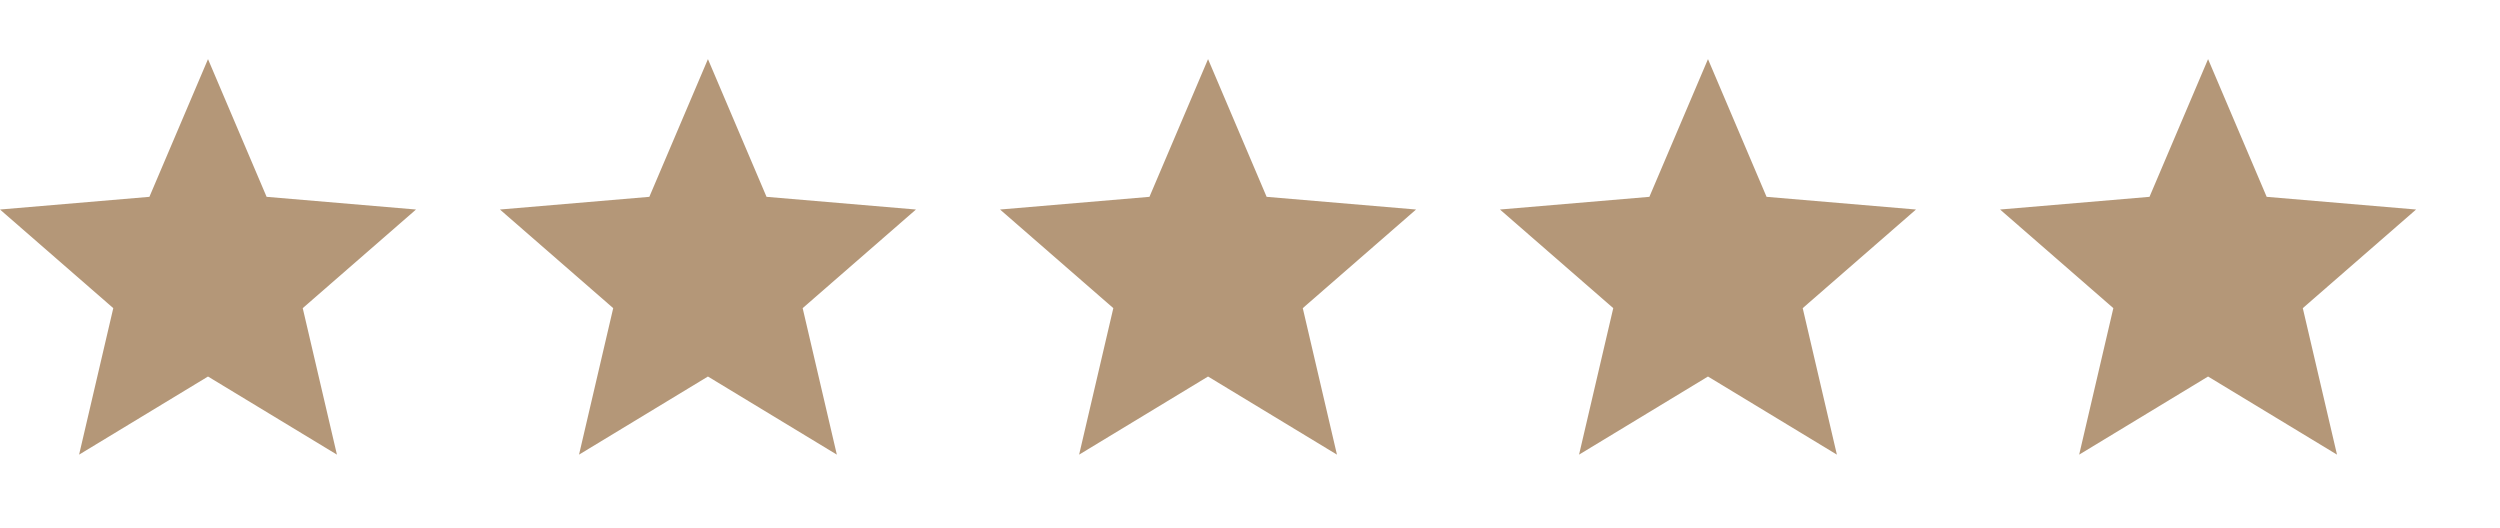
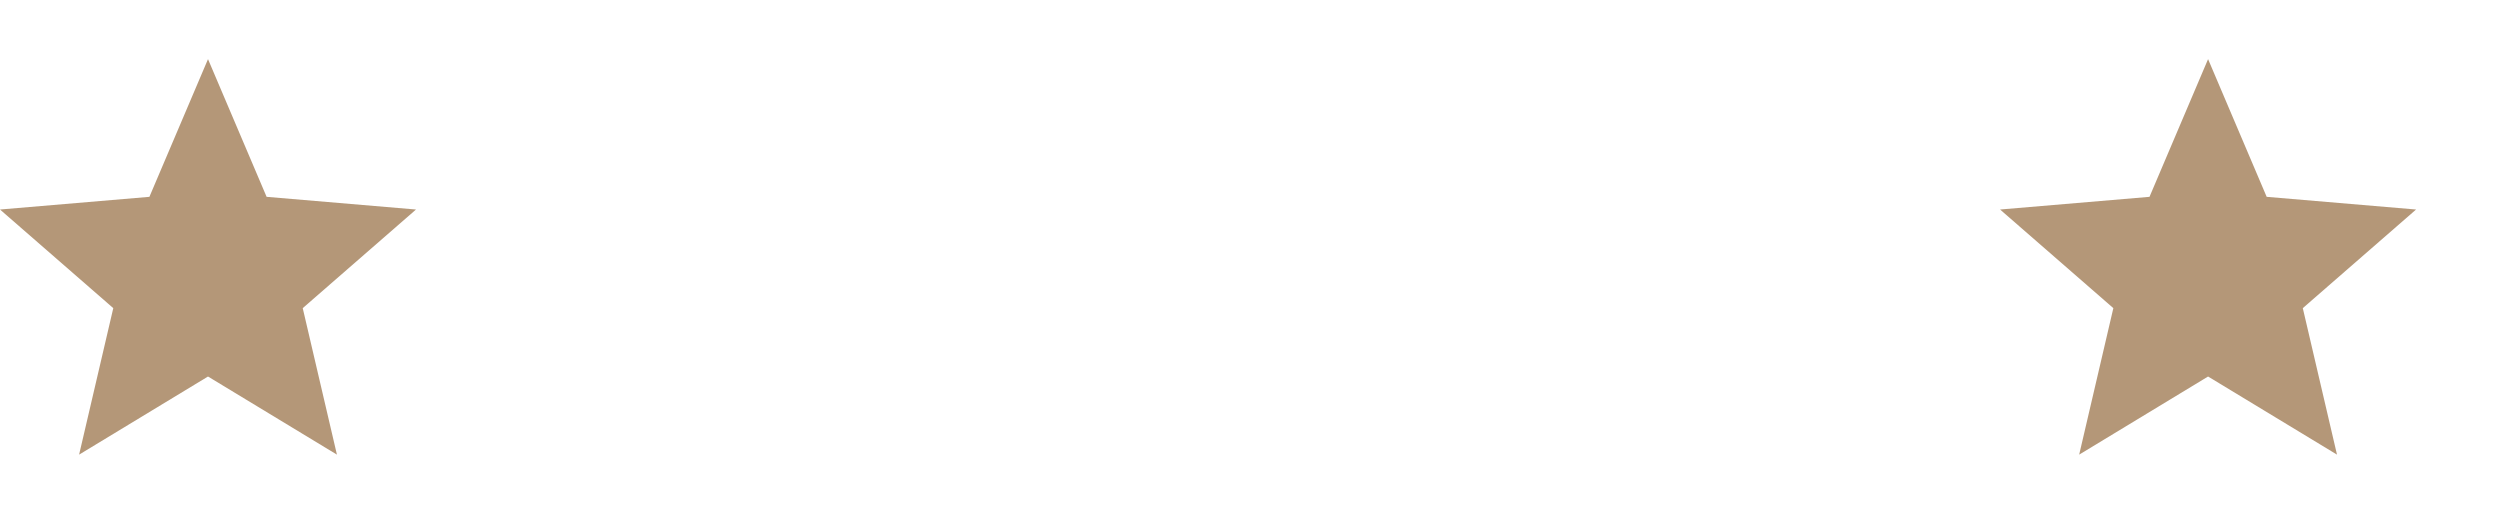
<svg xmlns="http://www.w3.org/2000/svg" width="109" height="23" viewBox="0 0 109 23" fill="none">
  <path d="M9.069 16.416L3.449 19.822L4.939 13.435L0 9.135L6.514 8.582L9.069 2.578L11.624 8.582L18.138 9.135L13.199 13.435L14.69 19.822L9.069 16.416Z" fill="#B49778" />
  <g clip-path="url(#clip0_3280_586)">
-     <path d="M30.866 16.416L25.246 19.822L26.736 13.435L21.797 9.135L28.311 8.582L30.866 2.578L33.421 8.582L39.935 9.135L34.996 13.435L36.486 19.822L30.866 16.416Z" fill="#B49778" />
-   </g>
+     </g>
  <g clip-path="url(#clip1_3280_586)">
-     <path d="M52.671 16.416L47.05 19.822L48.541 13.435L43.602 9.135L50.116 8.582L52.671 2.578L55.225 8.582L61.74 9.135L56.801 13.435L58.291 19.822L52.671 16.416Z" fill="#B49778" />
-   </g>
+     </g>
  <g clip-path="url(#clip2_3280_586)">
-     <path d="M74.468 16.416L68.847 19.822L70.338 13.435L65.398 9.135L71.913 8.582L74.468 2.578L77.022 8.582L83.537 9.135L78.598 13.435L80.088 19.822L74.468 16.416Z" fill="#B49778" />
-   </g>
+     </g>
  <g clip-path="url(#clip3_3280_586)">
    <path d="M96.272 16.416L90.652 19.822L92.142 13.435L87.203 9.135L93.718 8.582L96.272 2.578L98.827 8.582L105.341 9.135L100.402 13.435L101.893 19.822L96.272 16.416Z" fill="#B49778" />
  </g>
  <defs>
    <clipPath id="clip0_3280_586">
-       <rect width="21.8" height="21.8" fill="white" transform="matrix(1 0 0 -1 21.797 22.102)" />
-     </clipPath>
+       </clipPath>
    <clipPath id="clip1_3280_586">
      <rect width="21.8" height="21.8" fill="white" transform="matrix(1 0 0 -1 43.602 22.102)" />
    </clipPath>
    <clipPath id="clip2_3280_586">
      <rect width="21.8" height="21.8" fill="white" transform="matrix(1 0 0 -1 65.398 22.102)" />
    </clipPath>
    <clipPath id="clip3_3280_586">
      <rect width="21.8" height="21.8" fill="white" transform="matrix(1 0 0 -1 87.203 22.102)" />
    </clipPath>
  </defs>
</svg>